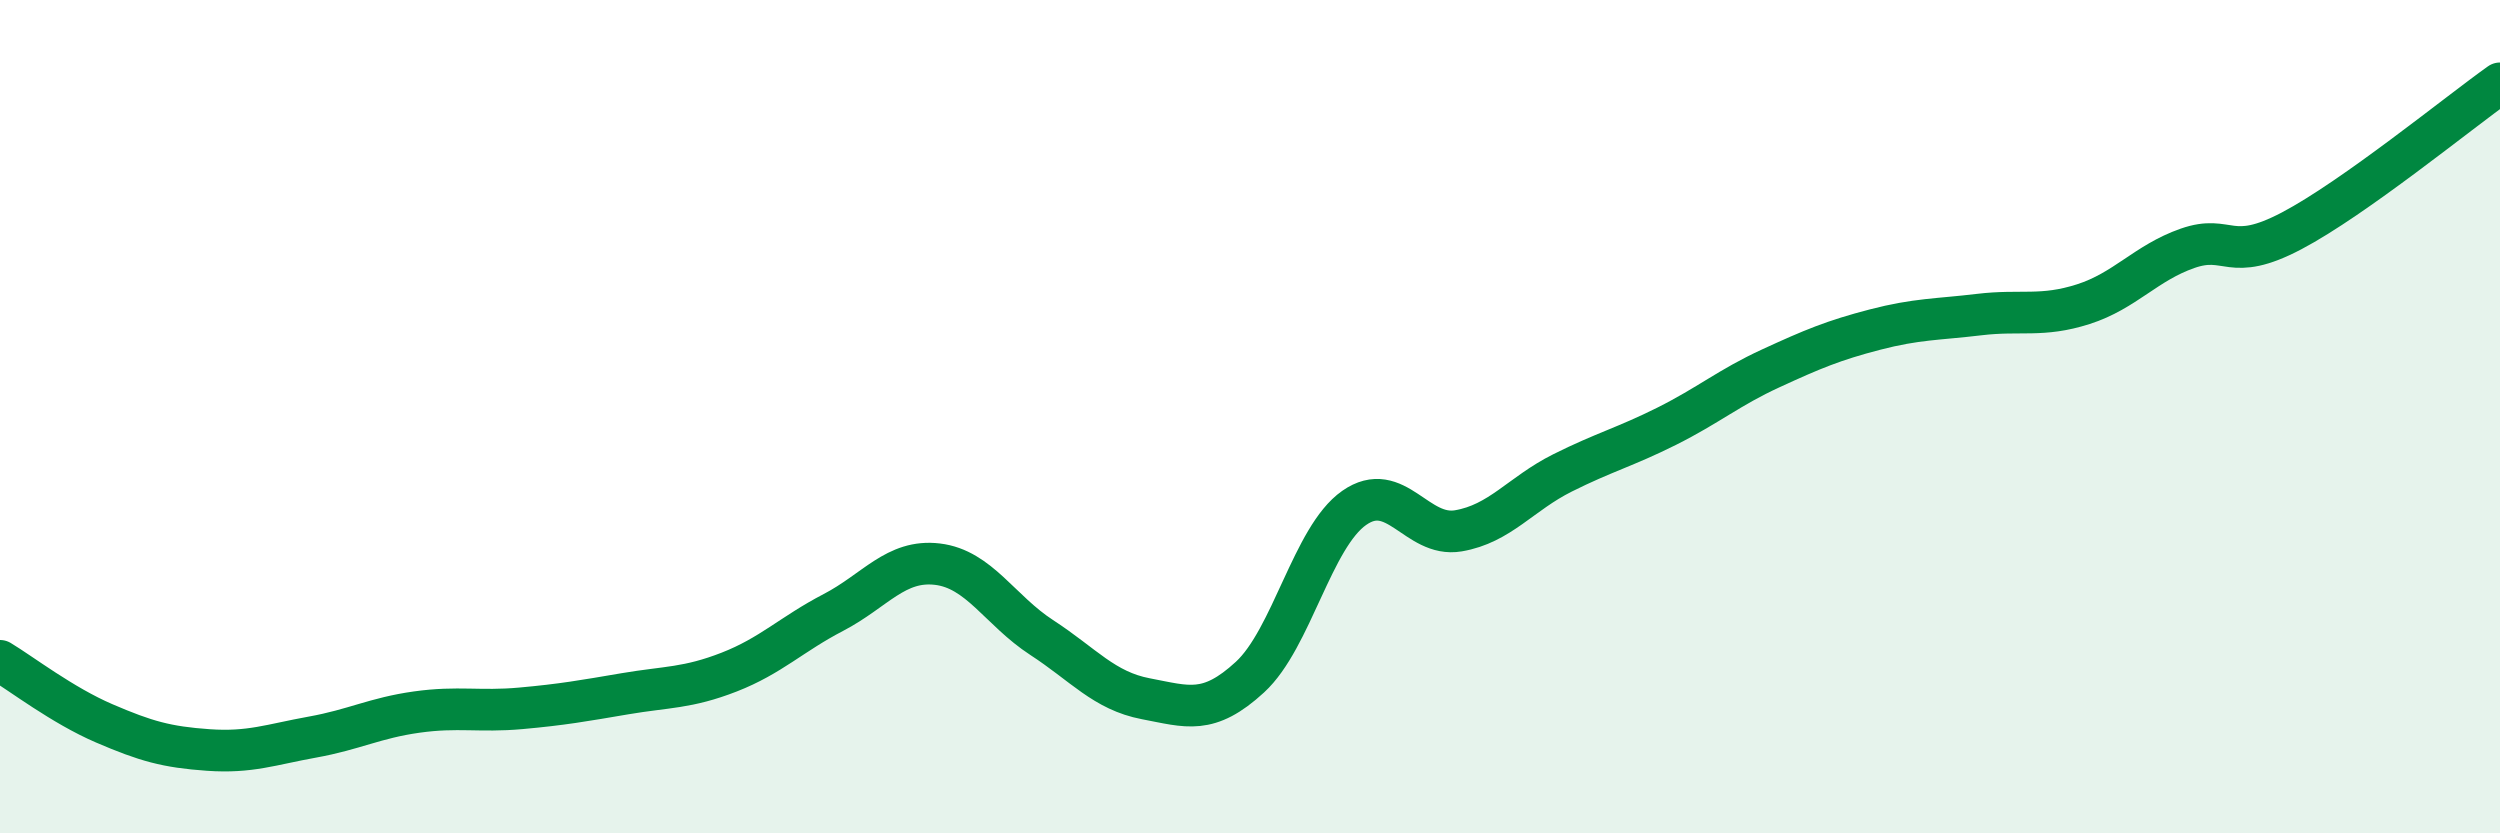
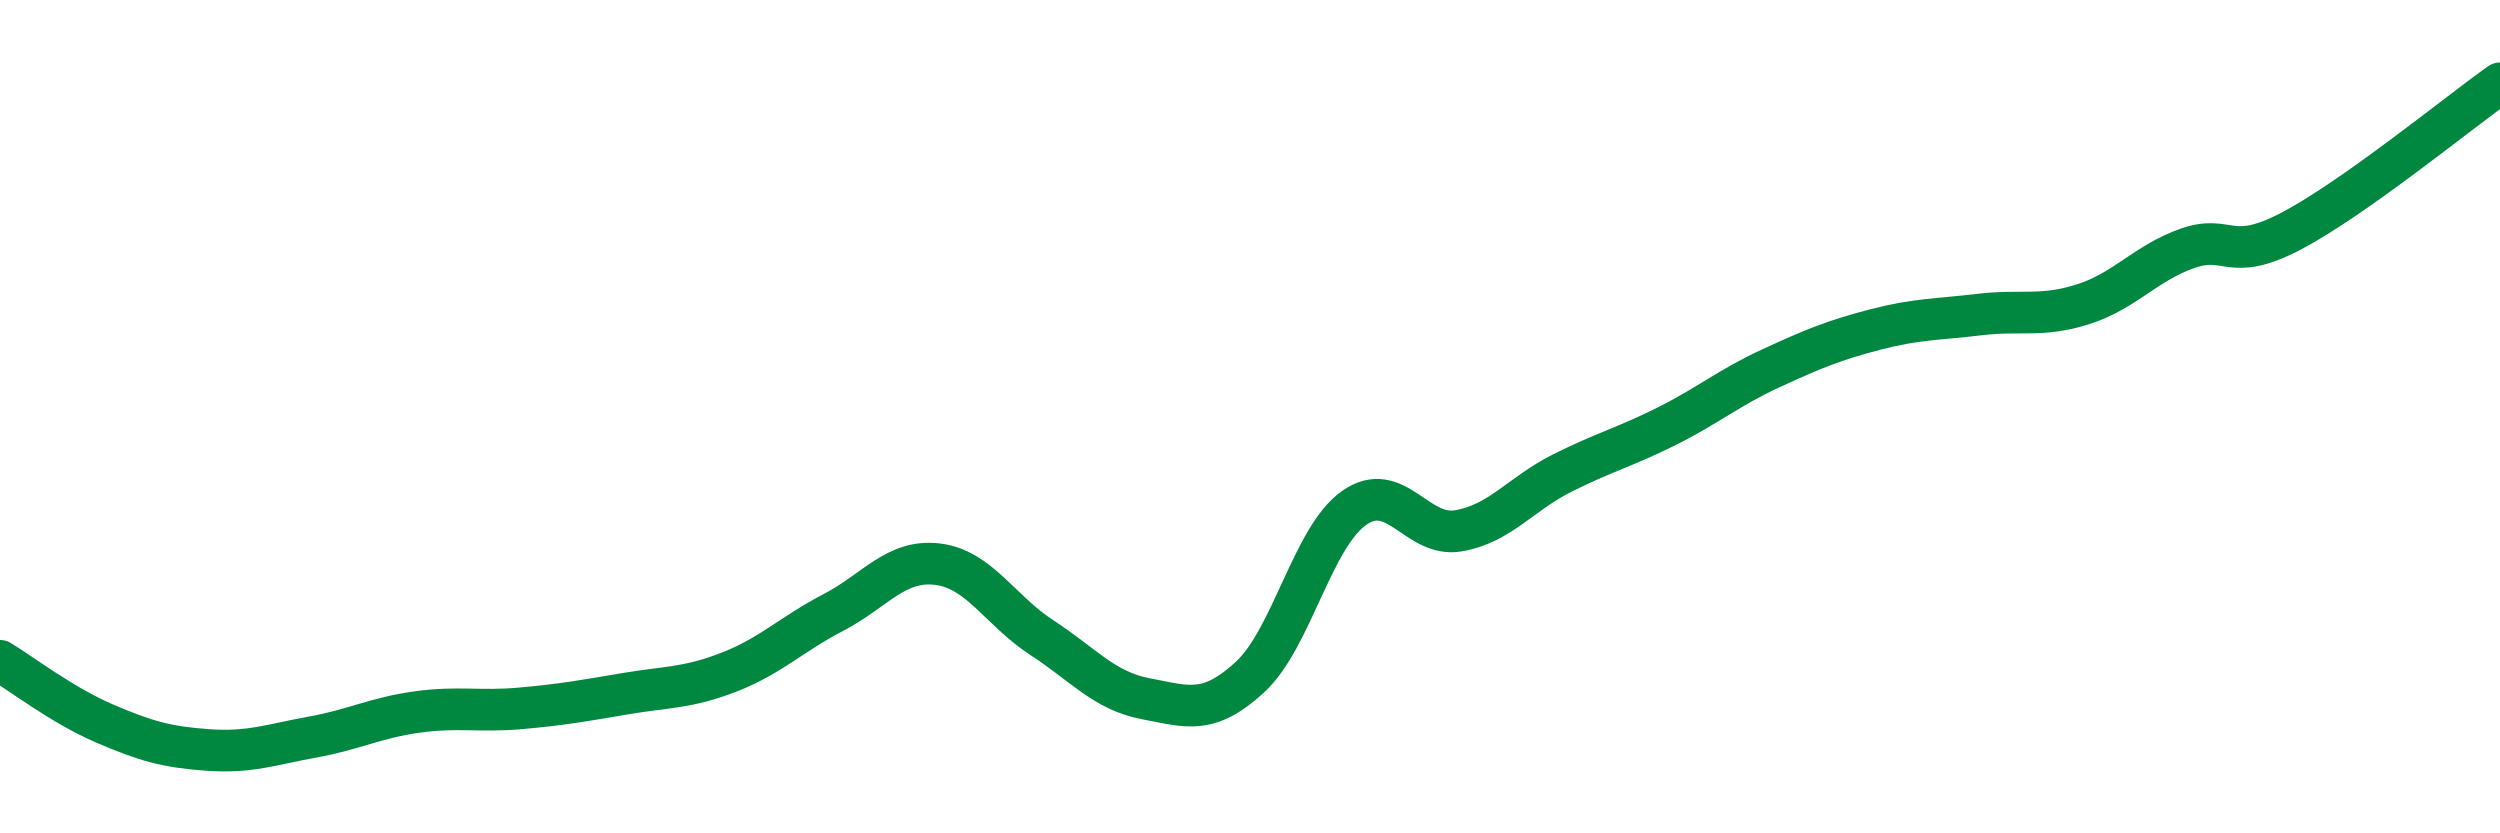
<svg xmlns="http://www.w3.org/2000/svg" width="60" height="20" viewBox="0 0 60 20">
-   <path d="M 0,15.86 C 0.5,16.16 1.5,16.93 2.5,17.36 C 3.5,17.79 4,17.93 5,18 C 6,18.07 6.5,17.87 7.5,17.69 C 8.5,17.51 9,17.23 10,17.09 C 11,16.95 11.5,17.09 12.5,17 C 13.5,16.91 14,16.82 15,16.65 C 16,16.48 16.5,16.52 17.5,16.13 C 18.5,15.74 19,15.22 20,14.7 C 21,14.18 21.5,13.42 22.5,13.54 C 23.5,13.66 24,14.65 25,15.3 C 26,15.95 26.5,16.58 27.5,16.77 C 28.5,16.96 29,17.17 30,16.25 C 31,15.33 31.5,12.89 32.5,12.19 C 33.5,11.49 34,12.91 35,12.74 C 36,12.57 36.5,11.85 37.5,11.35 C 38.5,10.85 39,10.73 40,10.23 C 41,9.73 41.5,9.3 42.5,8.84 C 43.5,8.38 44,8.17 45,7.91 C 46,7.65 46.5,7.67 47.5,7.55 C 48.5,7.43 49,7.62 50,7.3 C 51,6.98 51.5,6.31 52.5,5.96 C 53.5,5.61 53.5,6.33 55,5.54 C 56.5,4.75 59,2.71 60,2L60 20L0 20Z" fill="#008740" opacity="0.1" stroke-linecap="round" stroke-linejoin="round" />
  <path d="M 0,15.86 C 0.5,16.16 1.5,16.93 2.5,17.36 C 3.5,17.79 4,17.93 5,18 C 6,18.07 6.5,17.87 7.5,17.69 C 8.5,17.51 9,17.23 10,17.09 C 11,16.95 11.5,17.09 12.5,17 C 13.5,16.91 14,16.82 15,16.65 C 16,16.48 16.5,16.52 17.5,16.13 C 18.5,15.74 19,15.22 20,14.7 C 21,14.18 21.5,13.42 22.5,13.54 C 23.5,13.66 24,14.65 25,15.3 C 26,15.95 26.5,16.58 27.5,16.77 C 28.5,16.96 29,17.17 30,16.25 C 31,15.33 31.5,12.89 32.5,12.19 C 33.5,11.49 34,12.91 35,12.74 C 36,12.57 36.5,11.85 37.5,11.35 C 38.5,10.85 39,10.73 40,10.23 C 41,9.73 41.5,9.3 42.5,8.84 C 43.5,8.38 44,8.17 45,7.91 C 46,7.65 46.5,7.67 47.5,7.55 C 48.5,7.43 49,7.62 50,7.3 C 51,6.98 51.5,6.31 52.5,5.96 C 53.5,5.61 53.5,6.33 55,5.54 C 56.5,4.75 59,2.71 60,2" stroke="#008740" stroke-width="1" fill="none" stroke-linecap="round" stroke-linejoin="round" />
</svg>